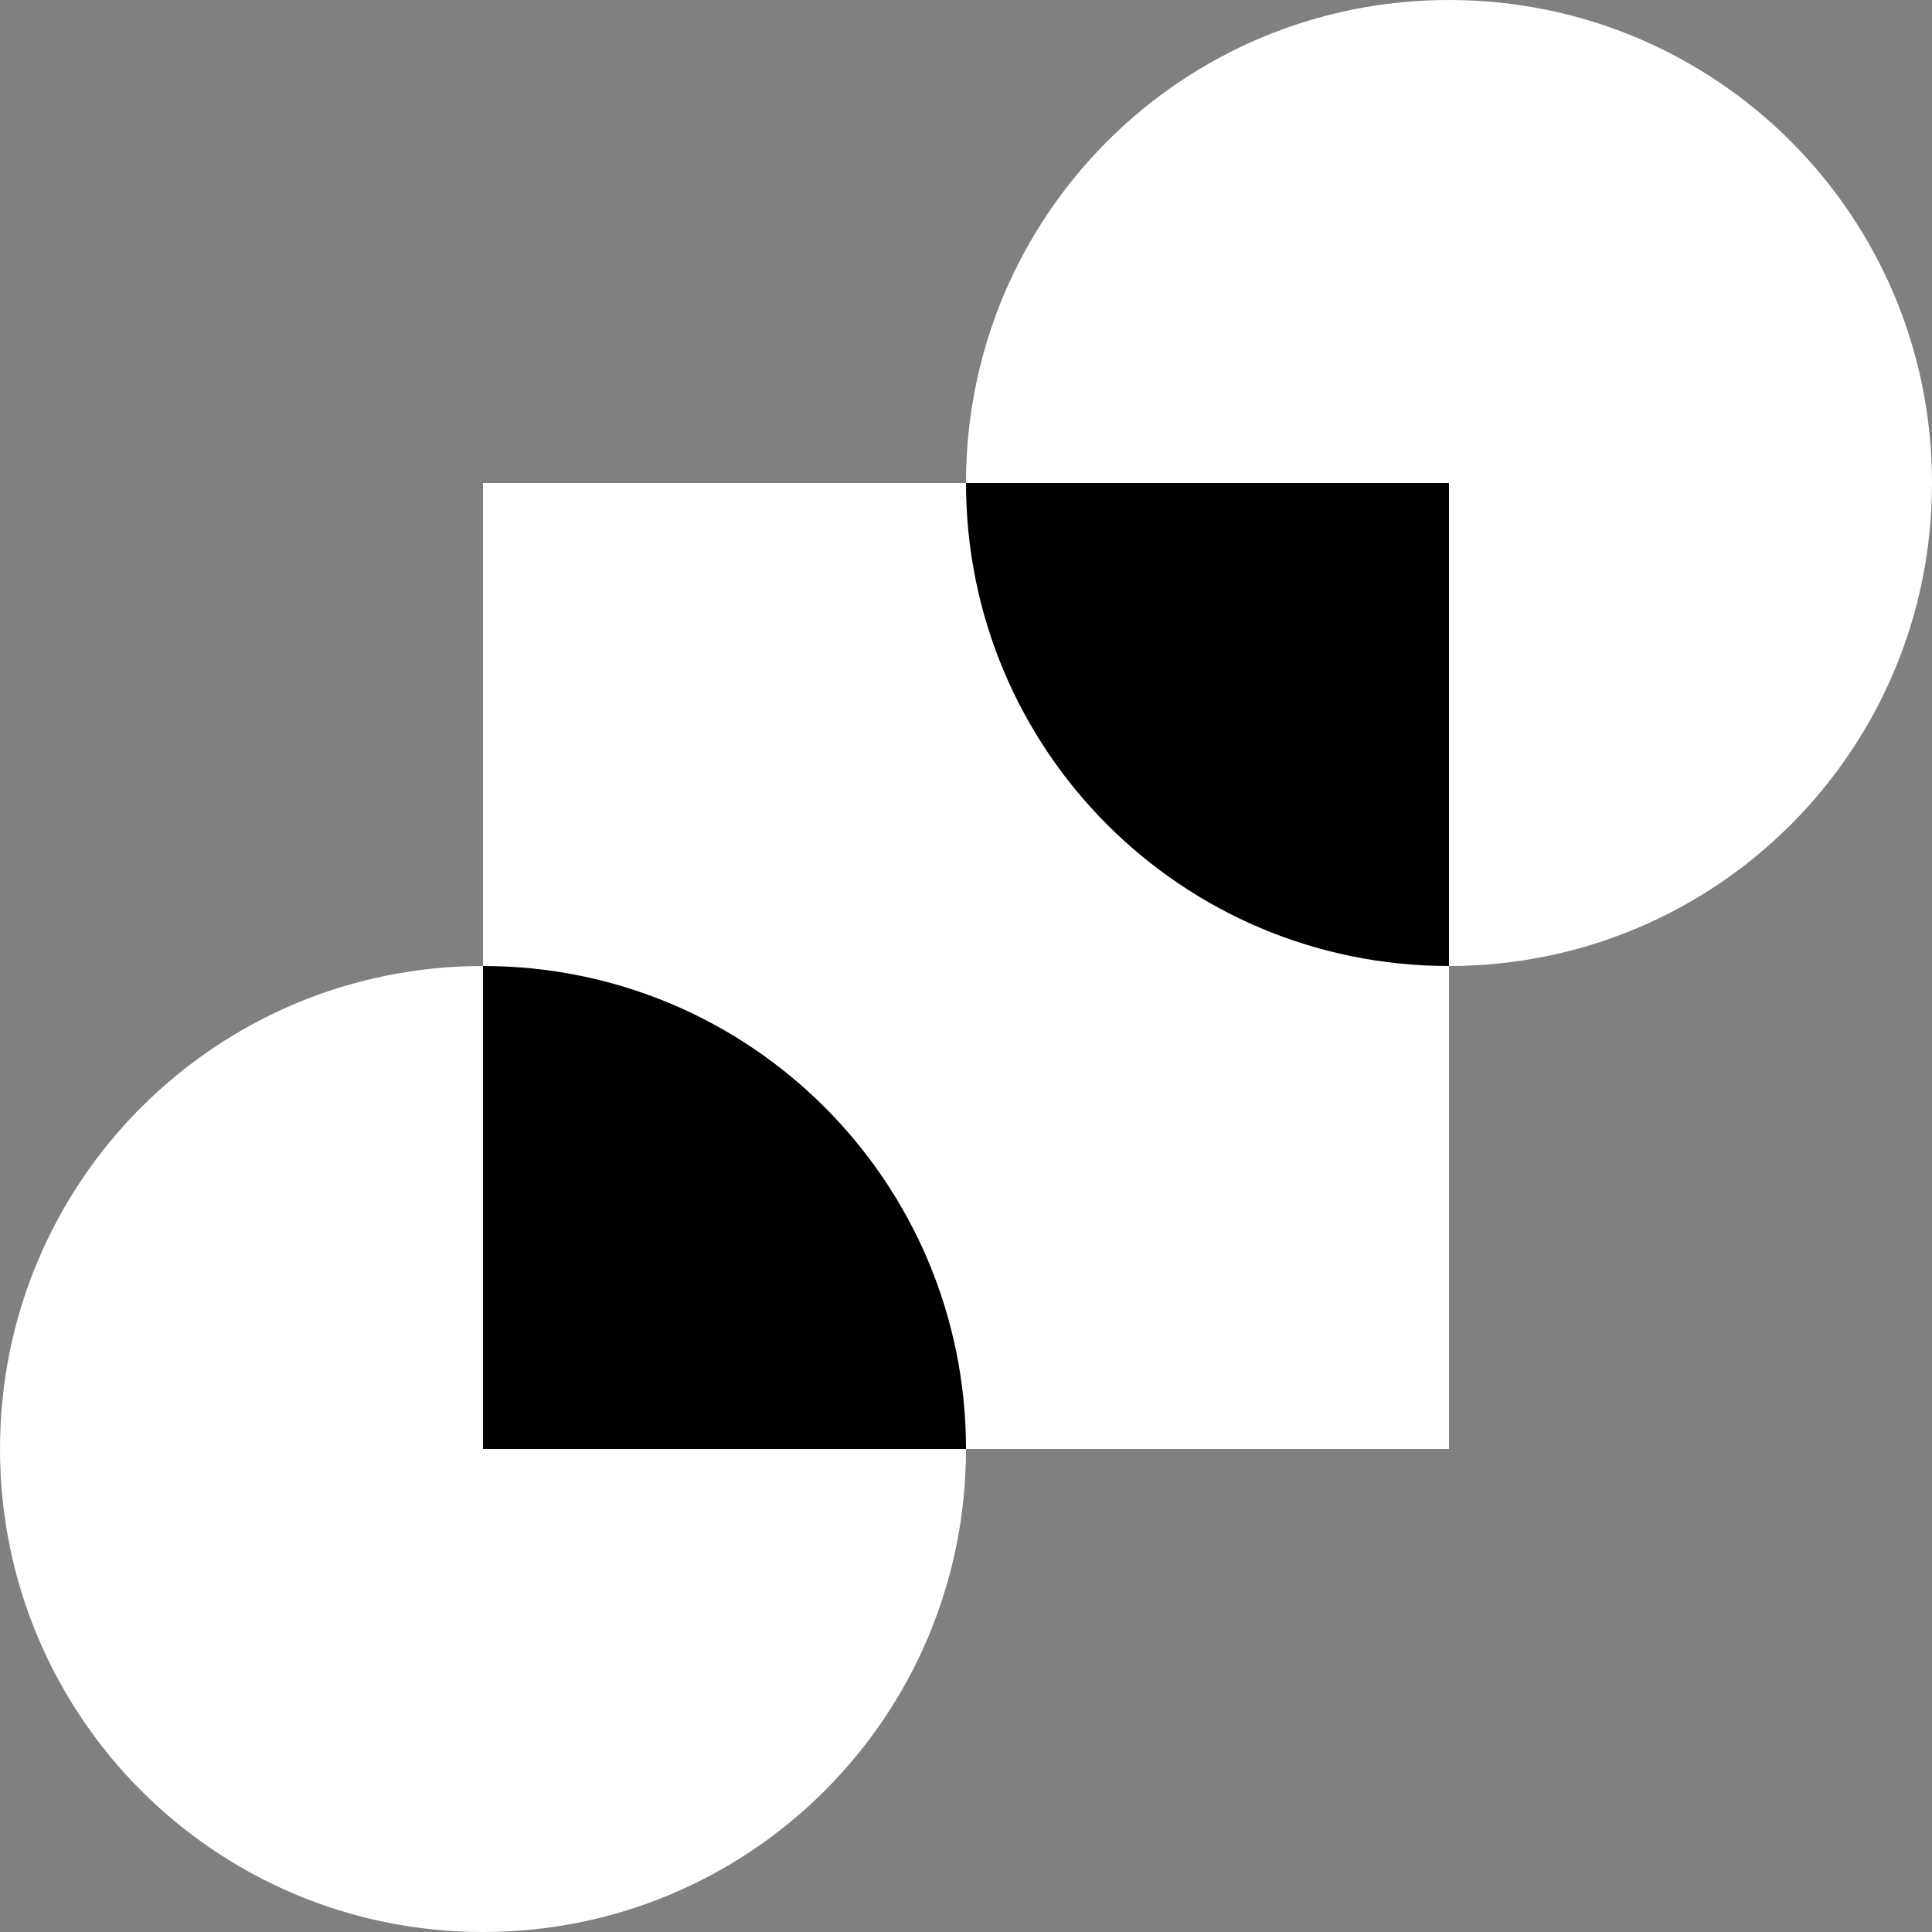
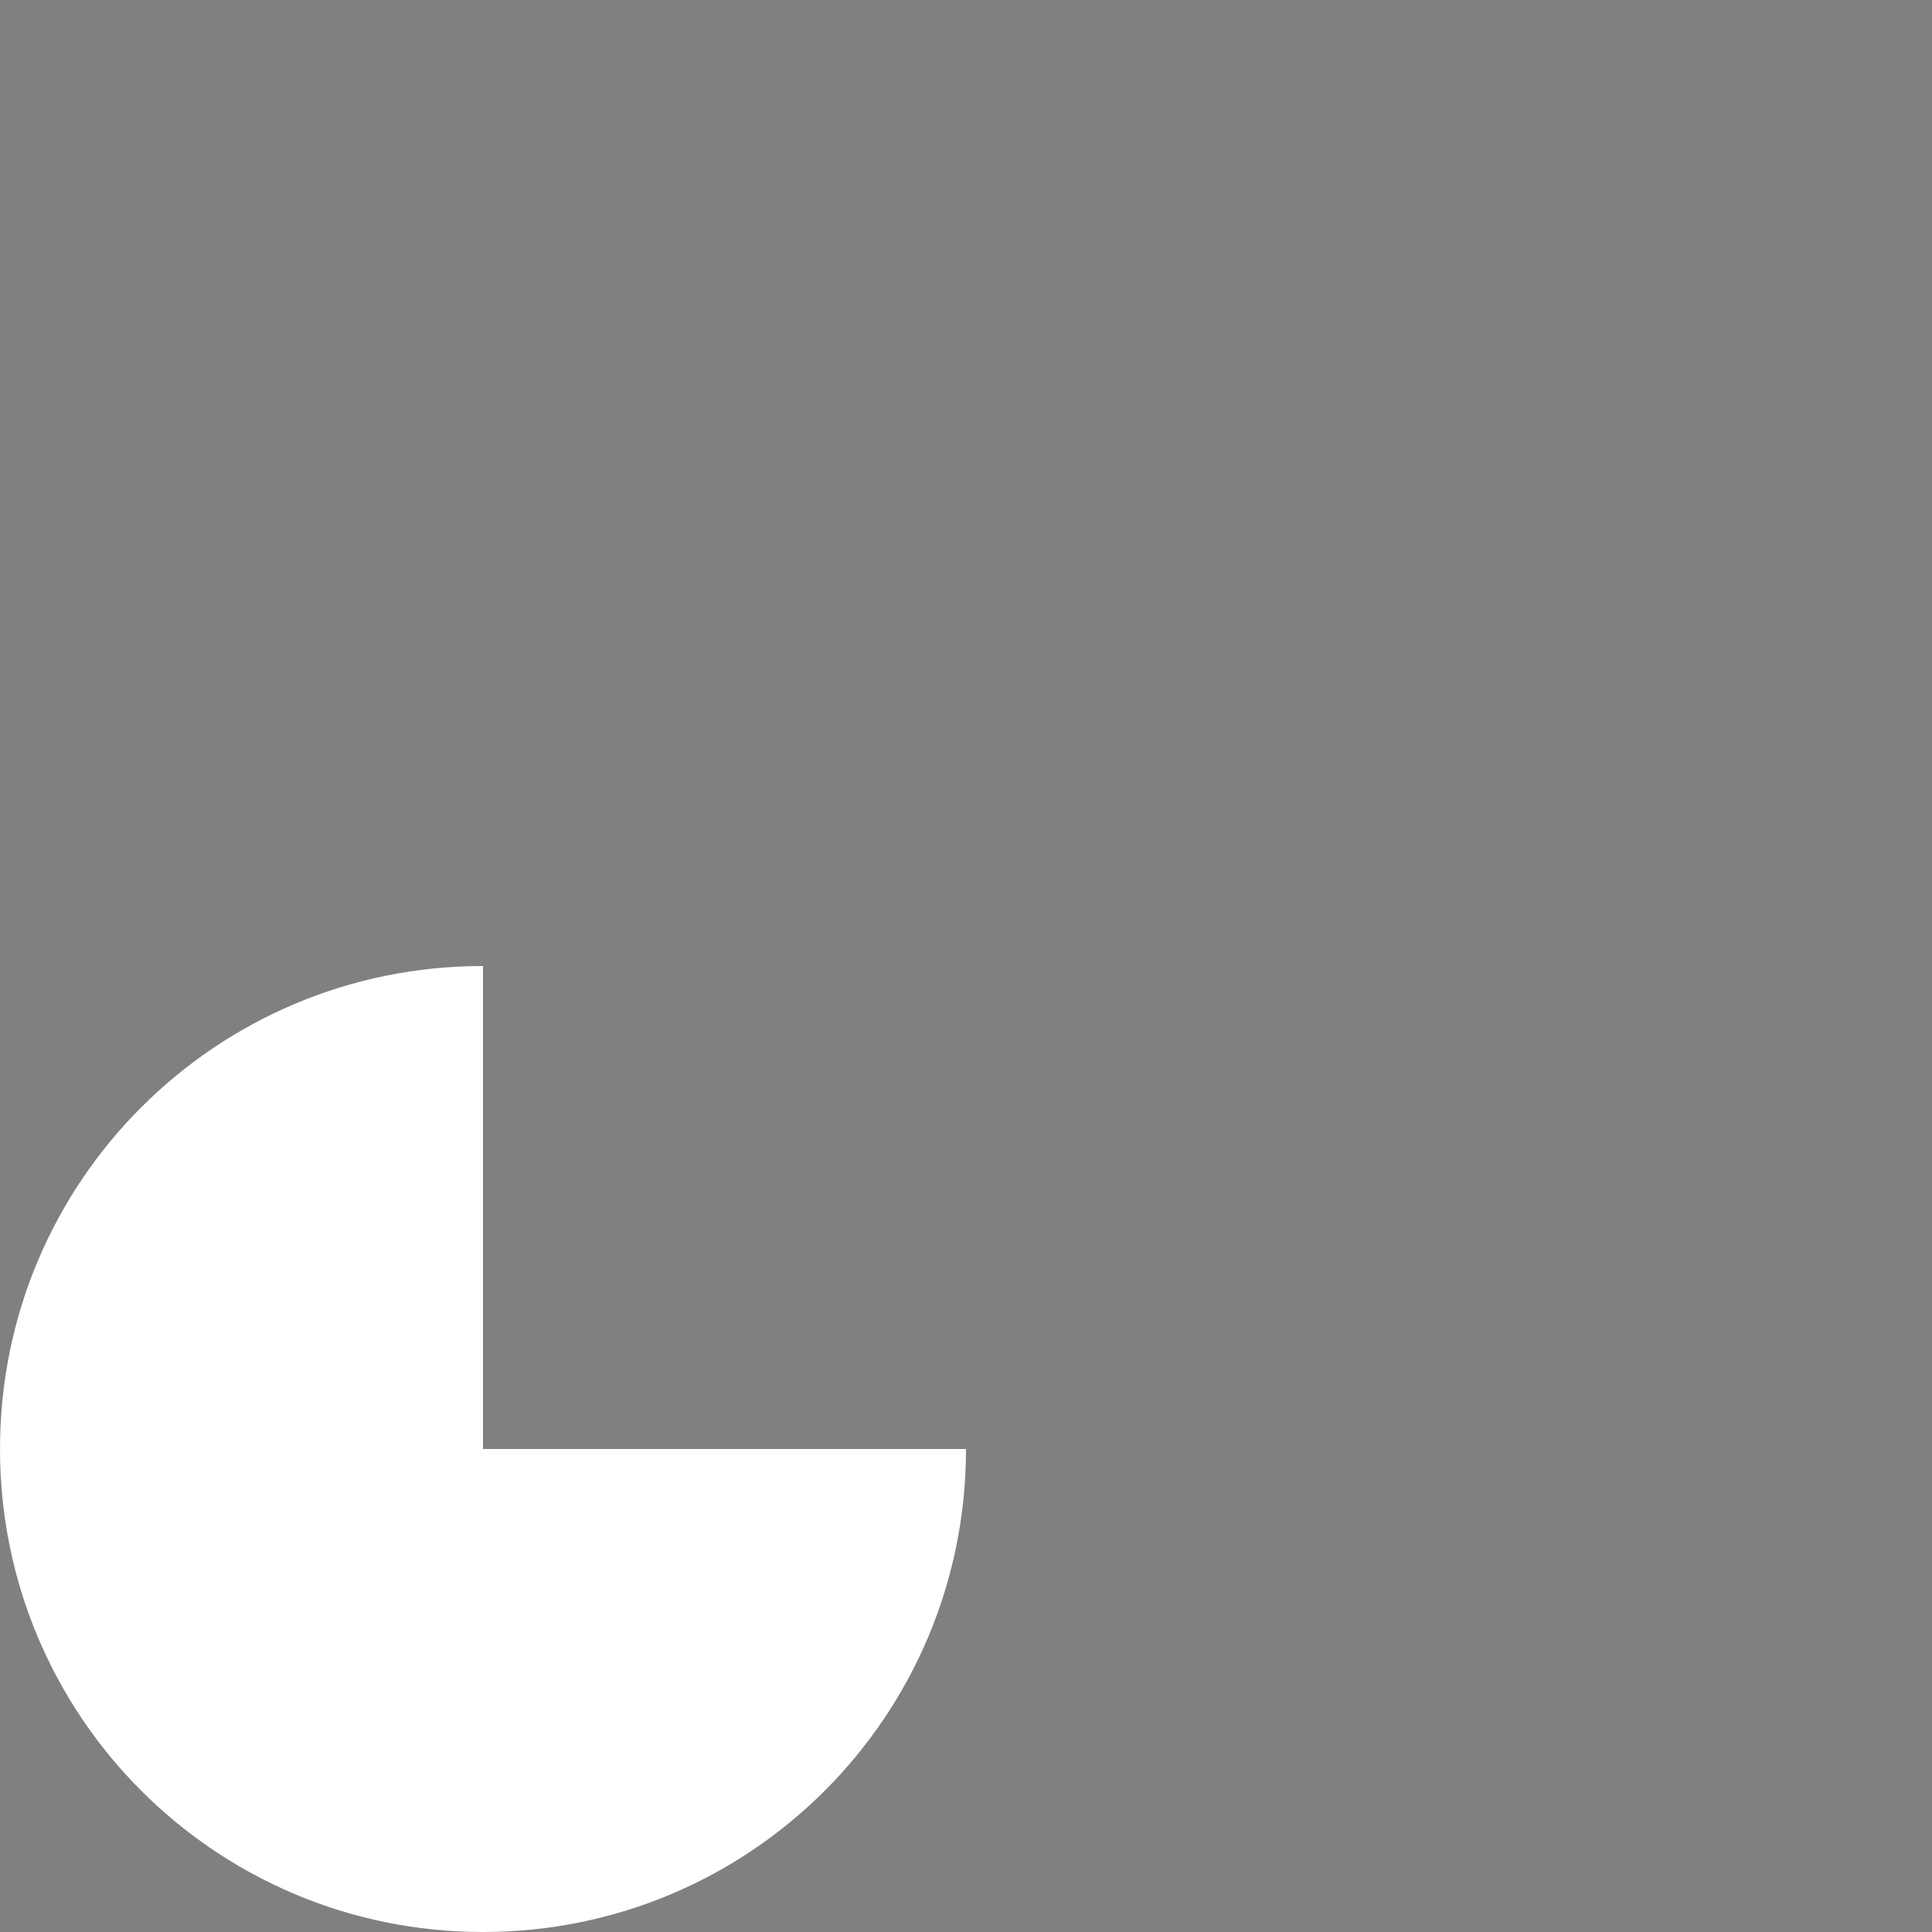
<svg xmlns="http://www.w3.org/2000/svg" width="38" height="38" viewBox="0 0 38 38" fill="none">
  <rect x="0" y="0" width="38" height="38" fill="#808080" stroke="none" />
-   <rect x="9.5" y="9.5" width="19" height="19" fill="black" />
  <path d="M9.5 19C4.243 19 0 23.243 0 28.5C0 33.757 4.243 38 9.5 38C14.757 38 19 33.757 19 28.5H9.5V19Z" fill="white" />
-   <path d="M19 9.5H9.5V19C14.757 19 19 23.243 19 28.5H28.5V19C23.243 19 19 14.757 19 9.5Z" fill="white" />
-   <path d="M28.5 0C23.243 0 19 4.243 19 9.5H28.5V19C33.757 19 38 14.757 38 9.5C38 4.243 33.757 0 28.5 0Z" fill="white" />
</svg>